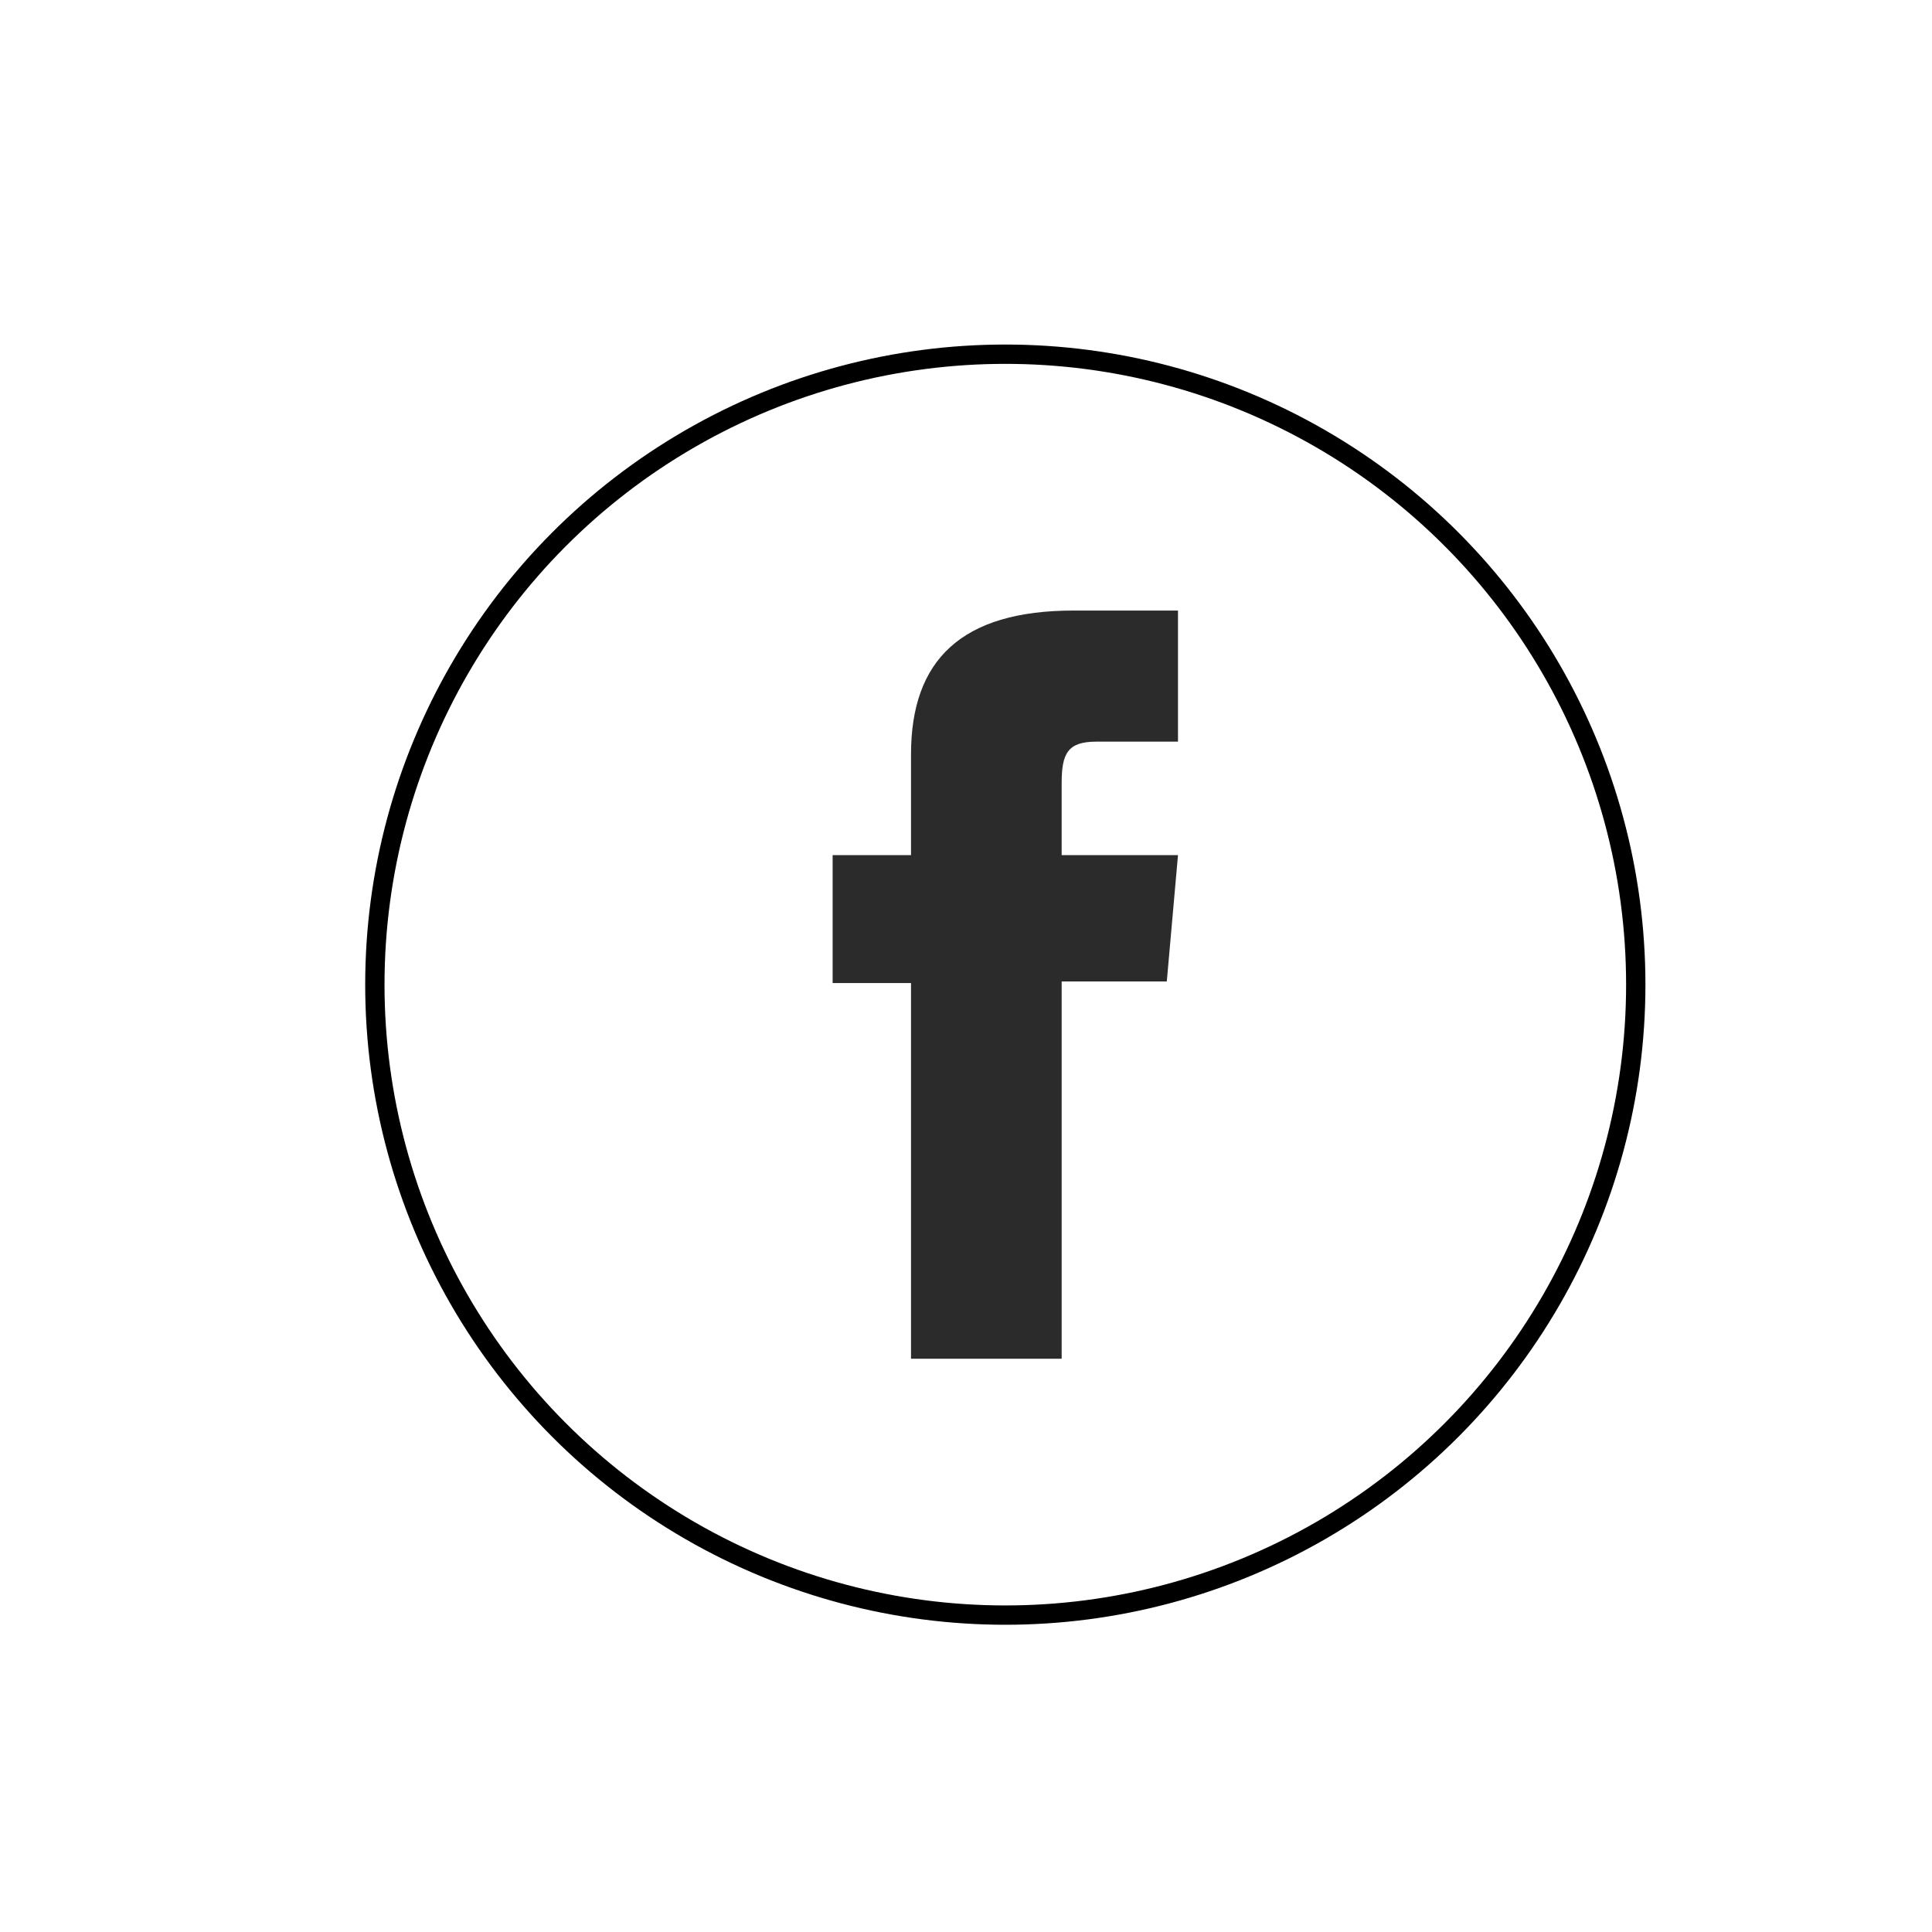
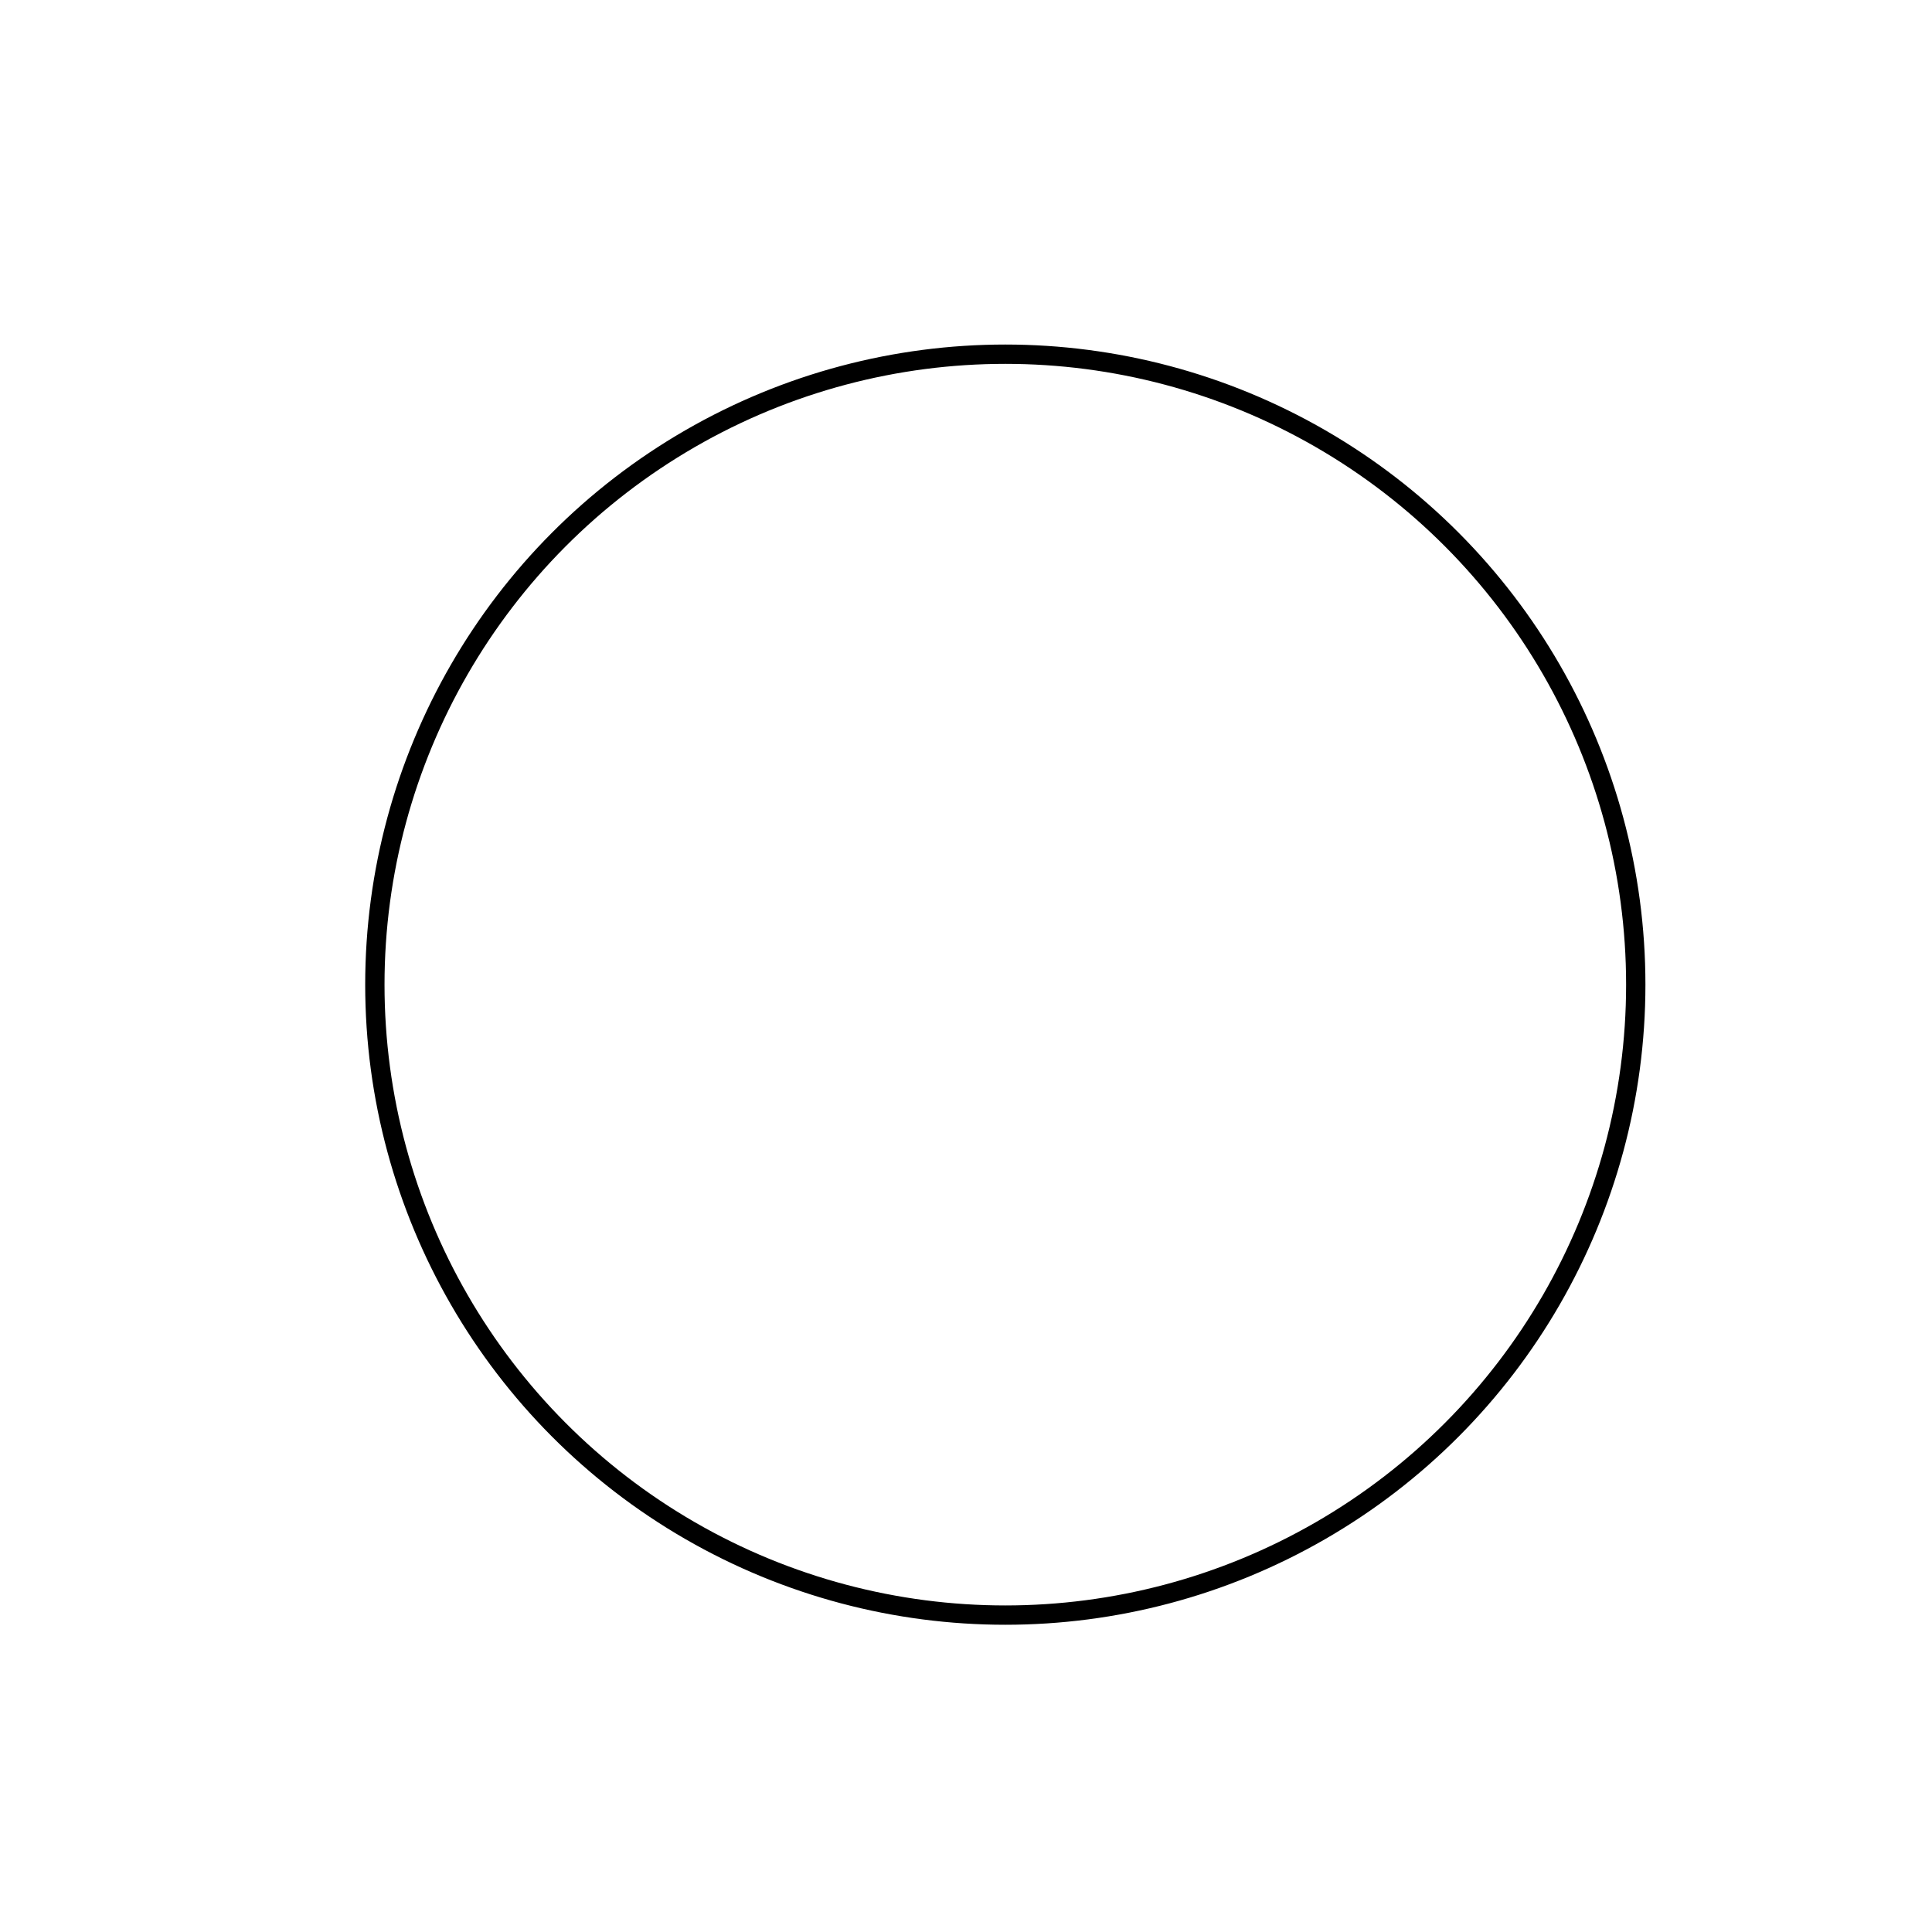
<svg xmlns="http://www.w3.org/2000/svg" xml:space="preserve" width="25.4mm" height="25.4mm" style="shape-rendering:geometricPrecision; text-rendering:geometricPrecision; image-rendering:optimizeQuality; fill-rule:evenodd; clip-rule:evenodd" viewBox="0 0 2539.98 2539.98">
  <defs>
    <style type="text/css">  .str0 {stroke:black;stroke-width:25.4;stroke-miterlimit:22.926} .fil1 {fill:none} .fil0 {fill:#2B2B2B;fill-rule:nonzero}  </style>
  </defs>
  <g id="Слой_x0020_1">
-     <path class="fil0" d="M1197.7 1786.34l198.06 0 0 -496.02 138.22 0 14.71 -166.07 -152.93 0c0,0 0,-62 0,-94.57 0,-39.18 7.86,-54.65 45.74,-54.65 30.44,0 107.19,0 107.19,0l0 -172.35c0,0 -113,0 -137.17,0 -147.38,0 -213.82,64.9 -213.82,189.16 0,108.21 0,132.41 0,132.41l-103.04 0 0 168.16 103.04 0 0 493.93z" />
    <circle class="fil1 str0" cx="1321.67" cy="1294.51" r="828.85" />
  </g>
</svg>